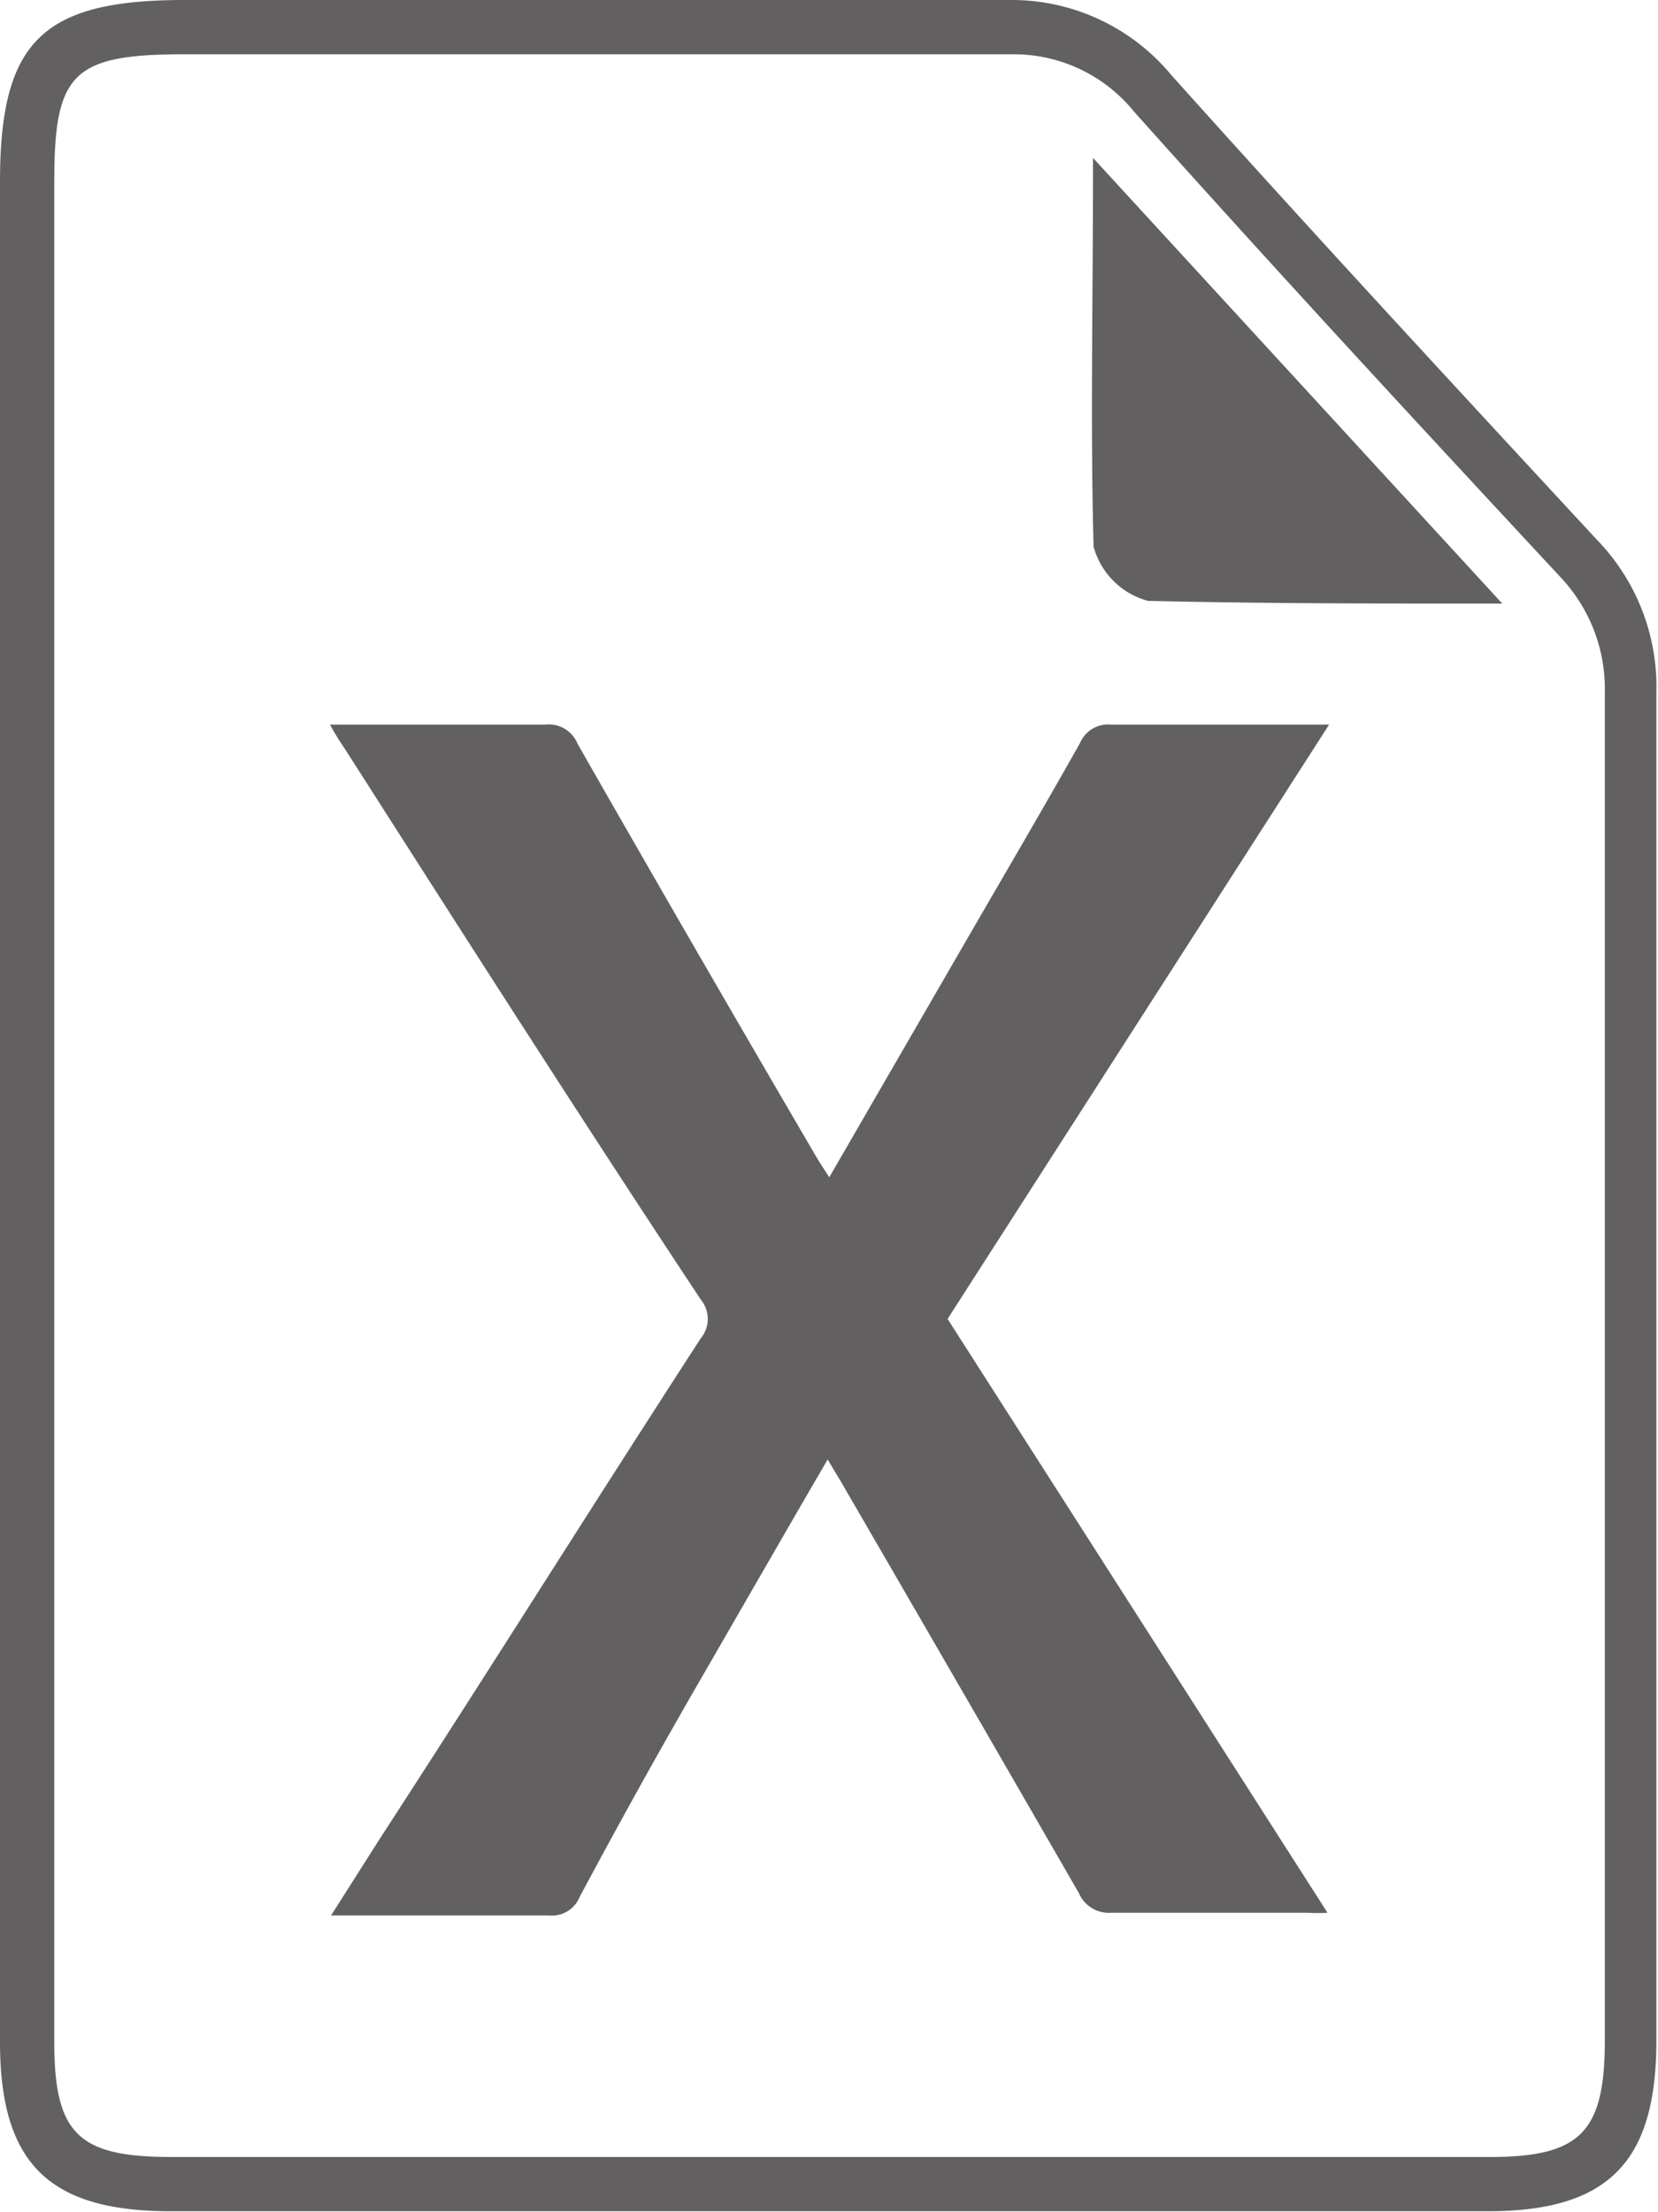
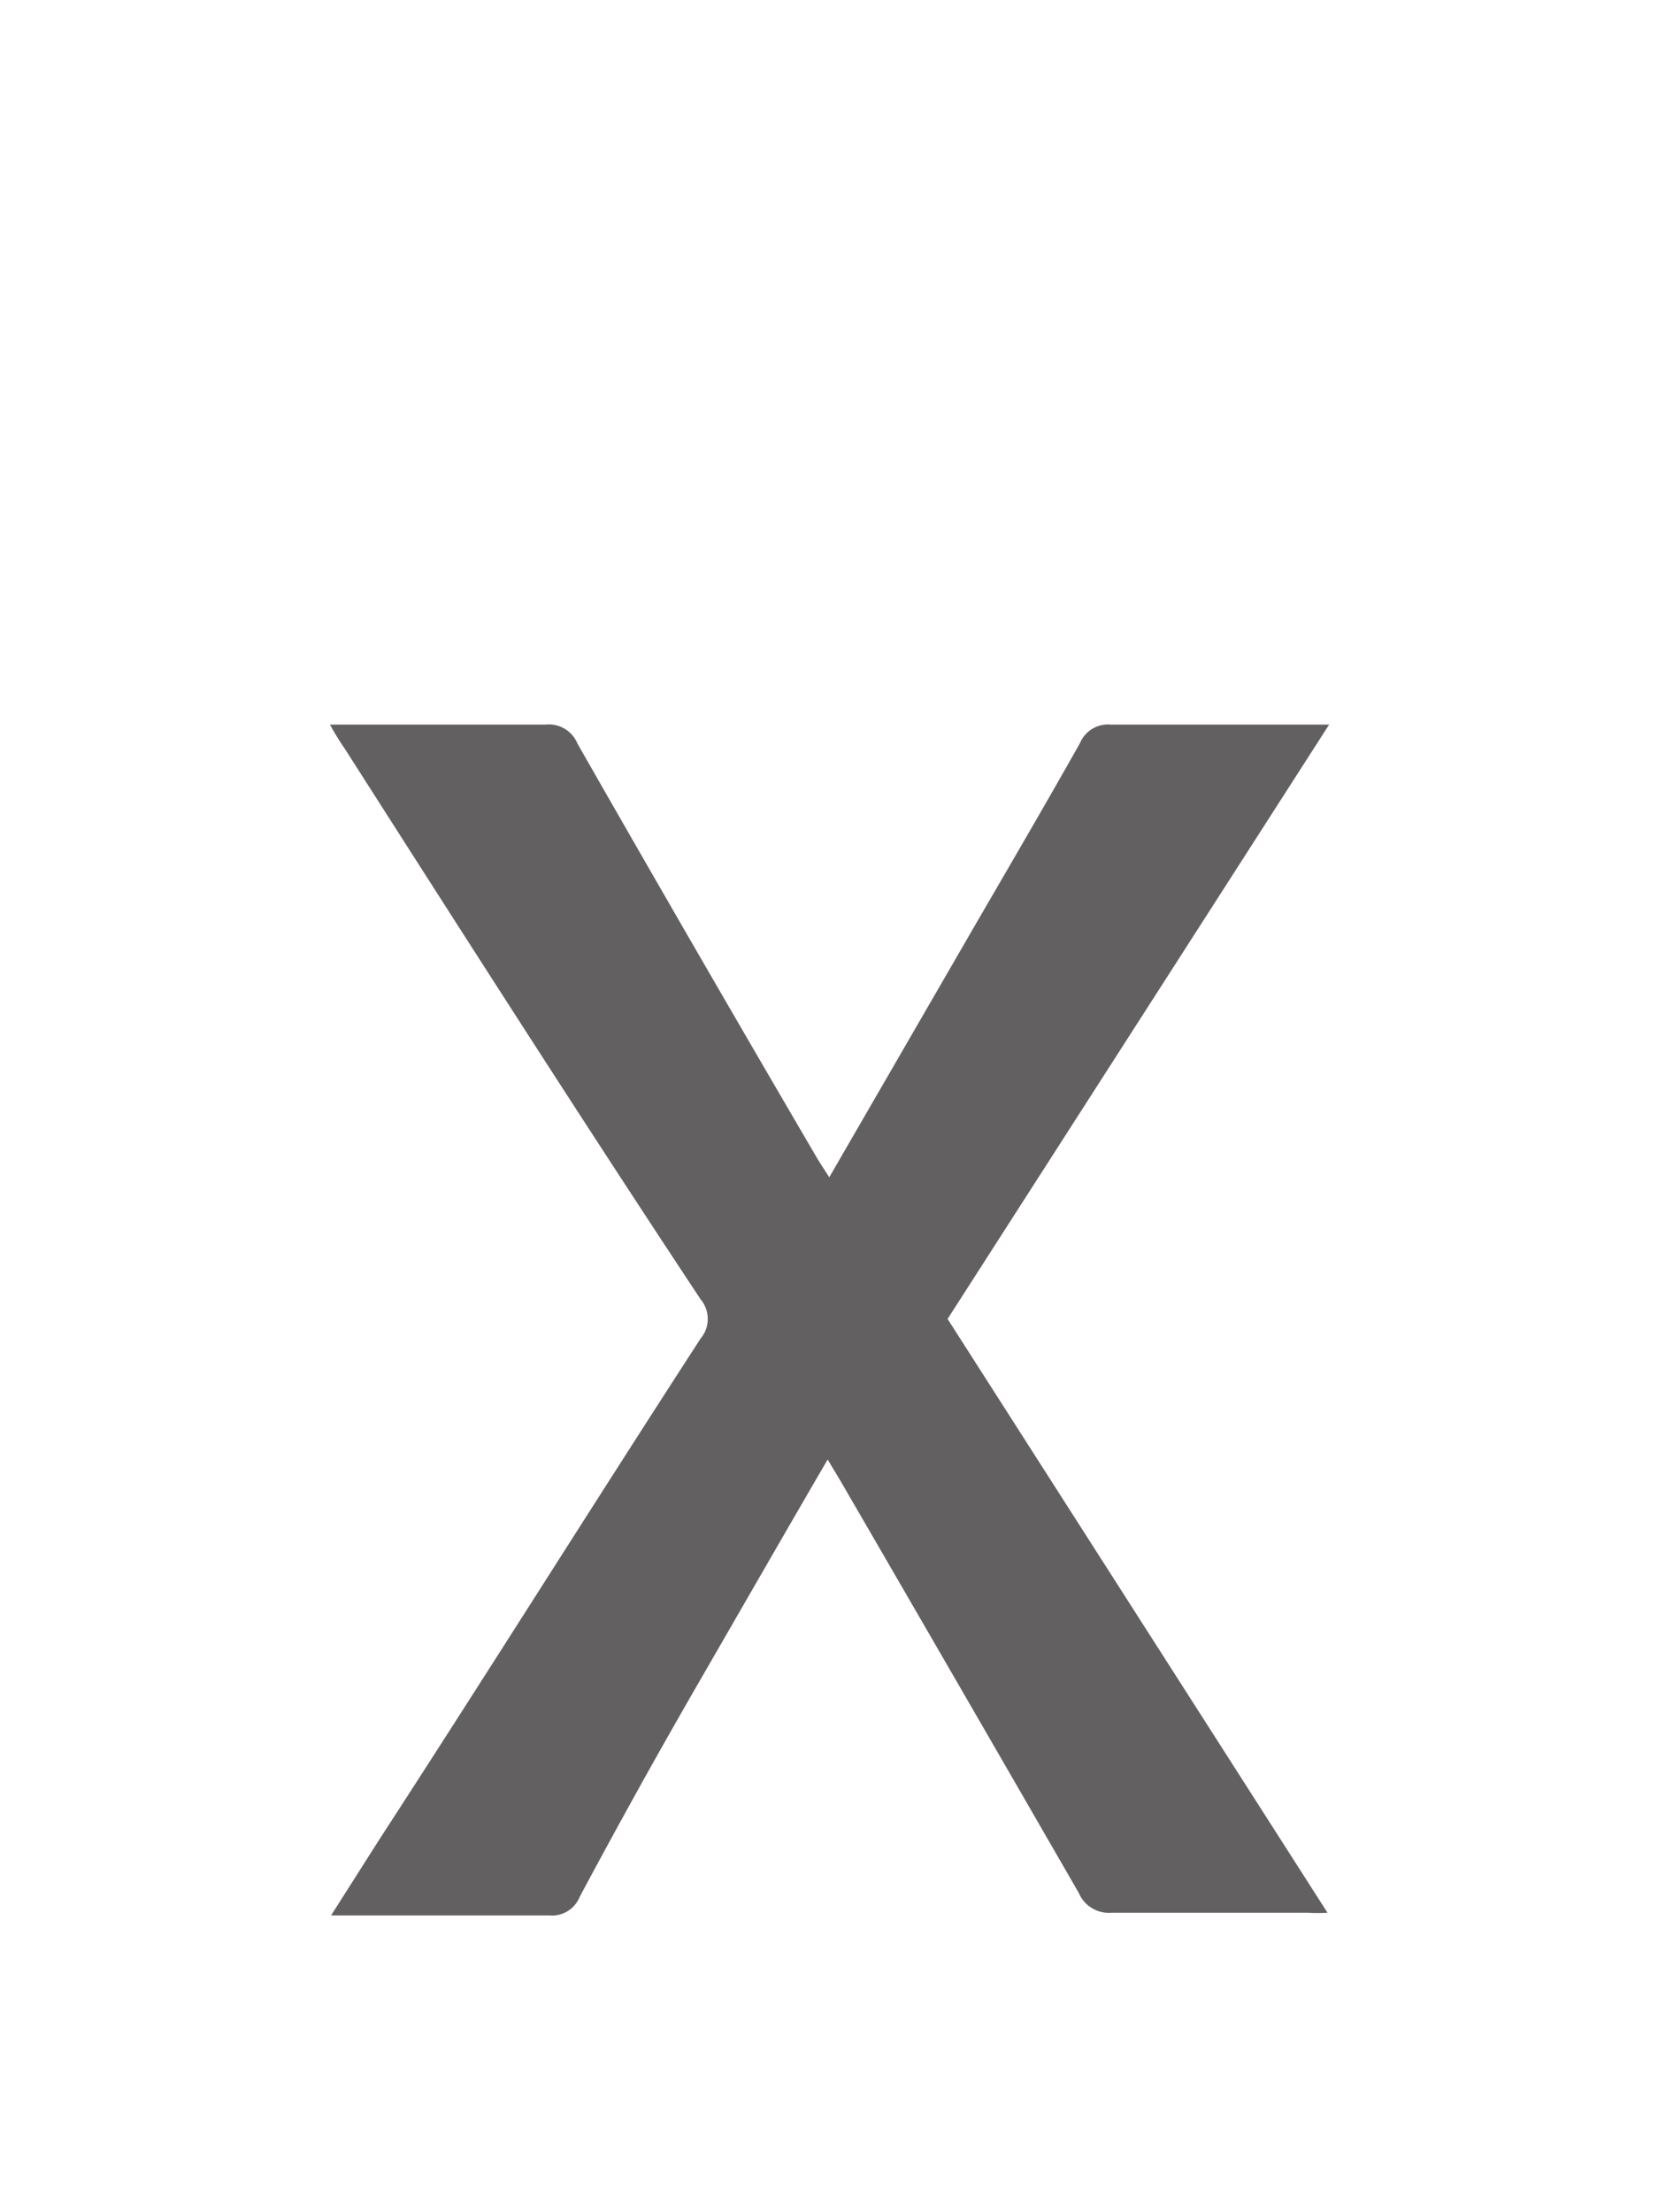
<svg xmlns="http://www.w3.org/2000/svg" id="Layer_1" data-name="Layer 1" viewBox="0 0 30.55 40.75">
  <defs>
    <style>.cls-1{fill:#626061;}</style>
  </defs>
  <title>Excel</title>
-   <path class="cls-1" d="M19,1.43a2.85,2.85,0,0,1,2.21,1.05c2.68,3,5.36,5.89,7.86,8.58a3,3,0,0,1,.82,2.13q0,7.46,0,14.91,0,5,0,9.93c0,1.68-.45,2.14-2.11,2.14H3.47c-1.71,0-2.15-.43-2.15-2.12V3.78c0-2,.33-2.35,2.4-2.35H19m0-1H3.72C1.1.43.32,1.19.32,3.78V38.05c0,2.25.91,3.12,3.15,3.12H27.73c2.21,0,3.11-.89,3.11-3.14,0-8.27,0-16.55,0-24.84a3.89,3.89,0,0,0-1.1-2.82c-2.62-2.83-5.25-5.67-7.84-8.56A3.82,3.82,0,0,0,19,.43Z" transform="translate(-0.32 -0.43)" />
-   <path class="cls-1" d="M20.46,3.34,28,11.55c-2.34,0-4.44,0-6.53-.05a1.42,1.42,0,0,1-1-1C20.41,8.21,20.46,6,20.46,3.34Z" transform="translate(-0.32 -0.43)" />
  <path class="cls-1" d="M17.78,24.73l7,10.94a3,3,0,0,1-.36,0c-1.21,0-2.41,0-3.62,0a.6.6,0,0,1-.6-.36q-2.19-3.8-4.39-7.59l-.24-.4c-.81,1.39-1.59,2.75-2.37,4.1S11.7,34.07,11,35.38a.55.55,0,0,1-.56.34c-1.21,0-2.41,0-3.62,0h-.4l.89-1.4c2-3.08,3.93-6.16,5.92-9.23a.56.56,0,0,0,0-.72C11,21,8.83,17.6,6.67,14.22a5,5,0,0,1-.27-.44l.35,0c1.2,0,2.41,0,3.62,0a.57.57,0,0,1,.59.35q2.17,3.8,4.37,7.56c.08.14.16.26.27.43l2.69-4.65c.65-1.12,1.3-2.23,1.93-3.35a.56.56,0,0,1,.57-.34c1.2,0,2.41,0,3.61,0h.41Z" transform="translate(-0.32 -0.43)" />
</svg>